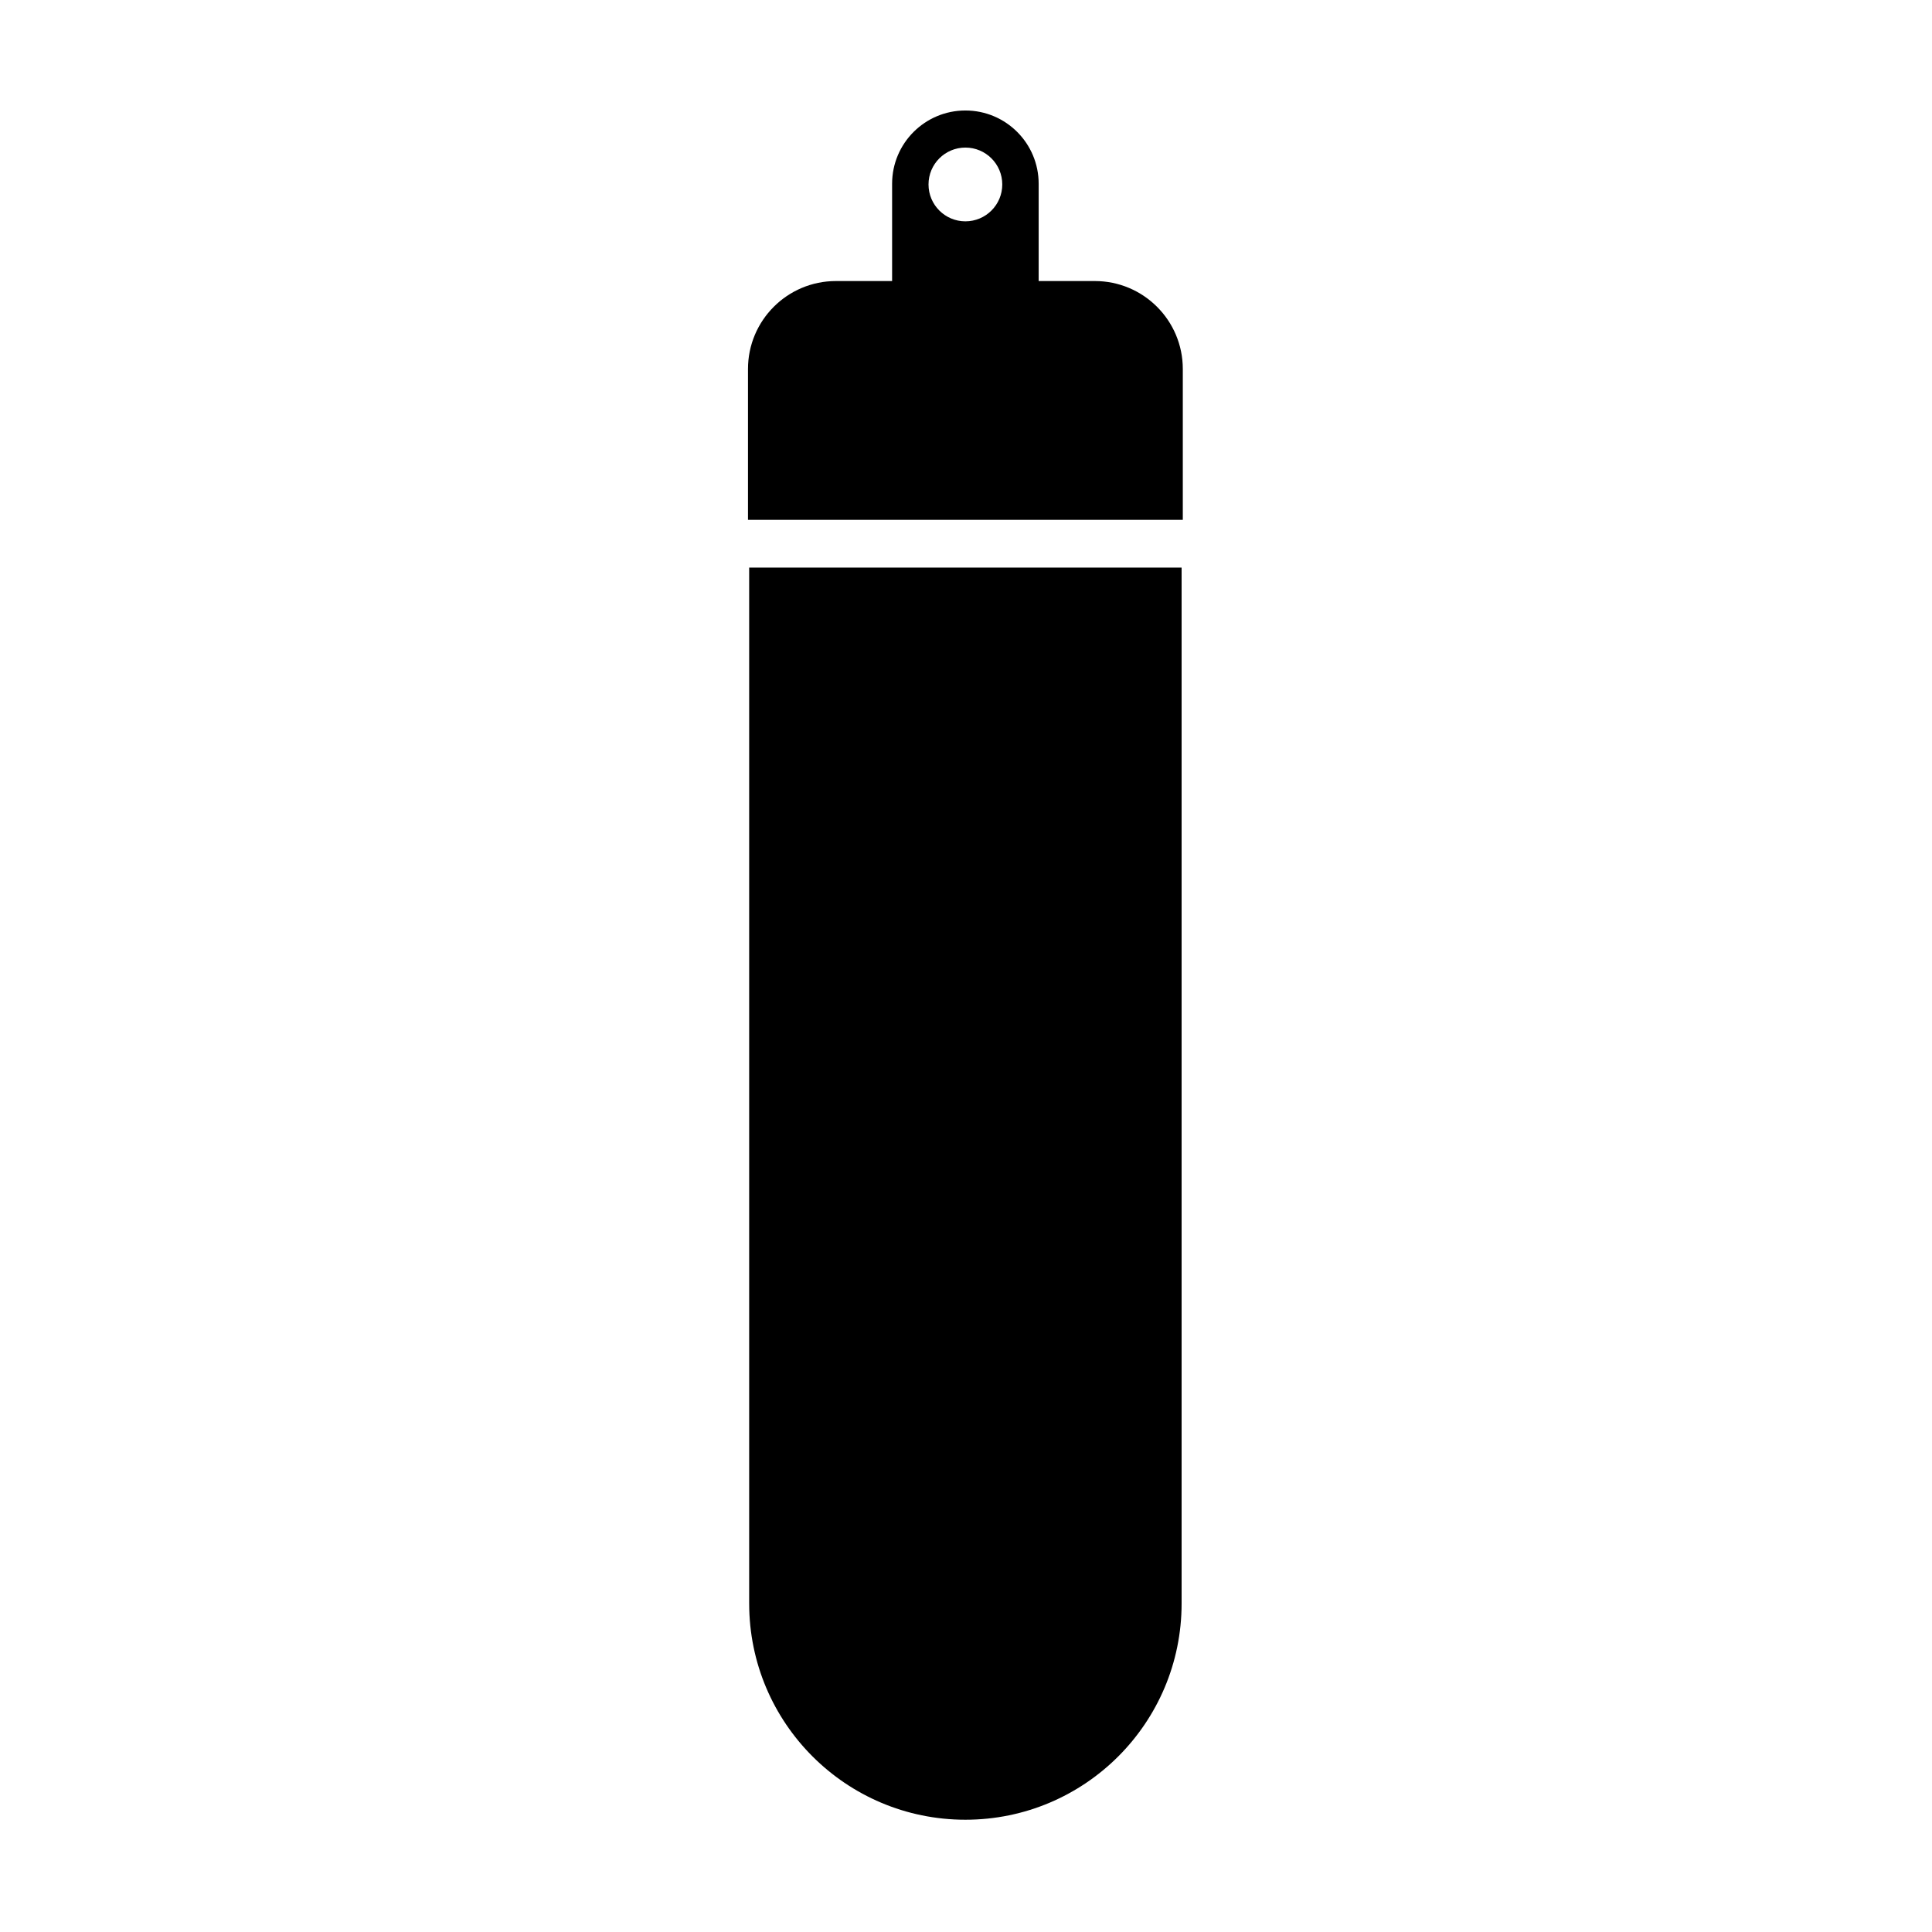
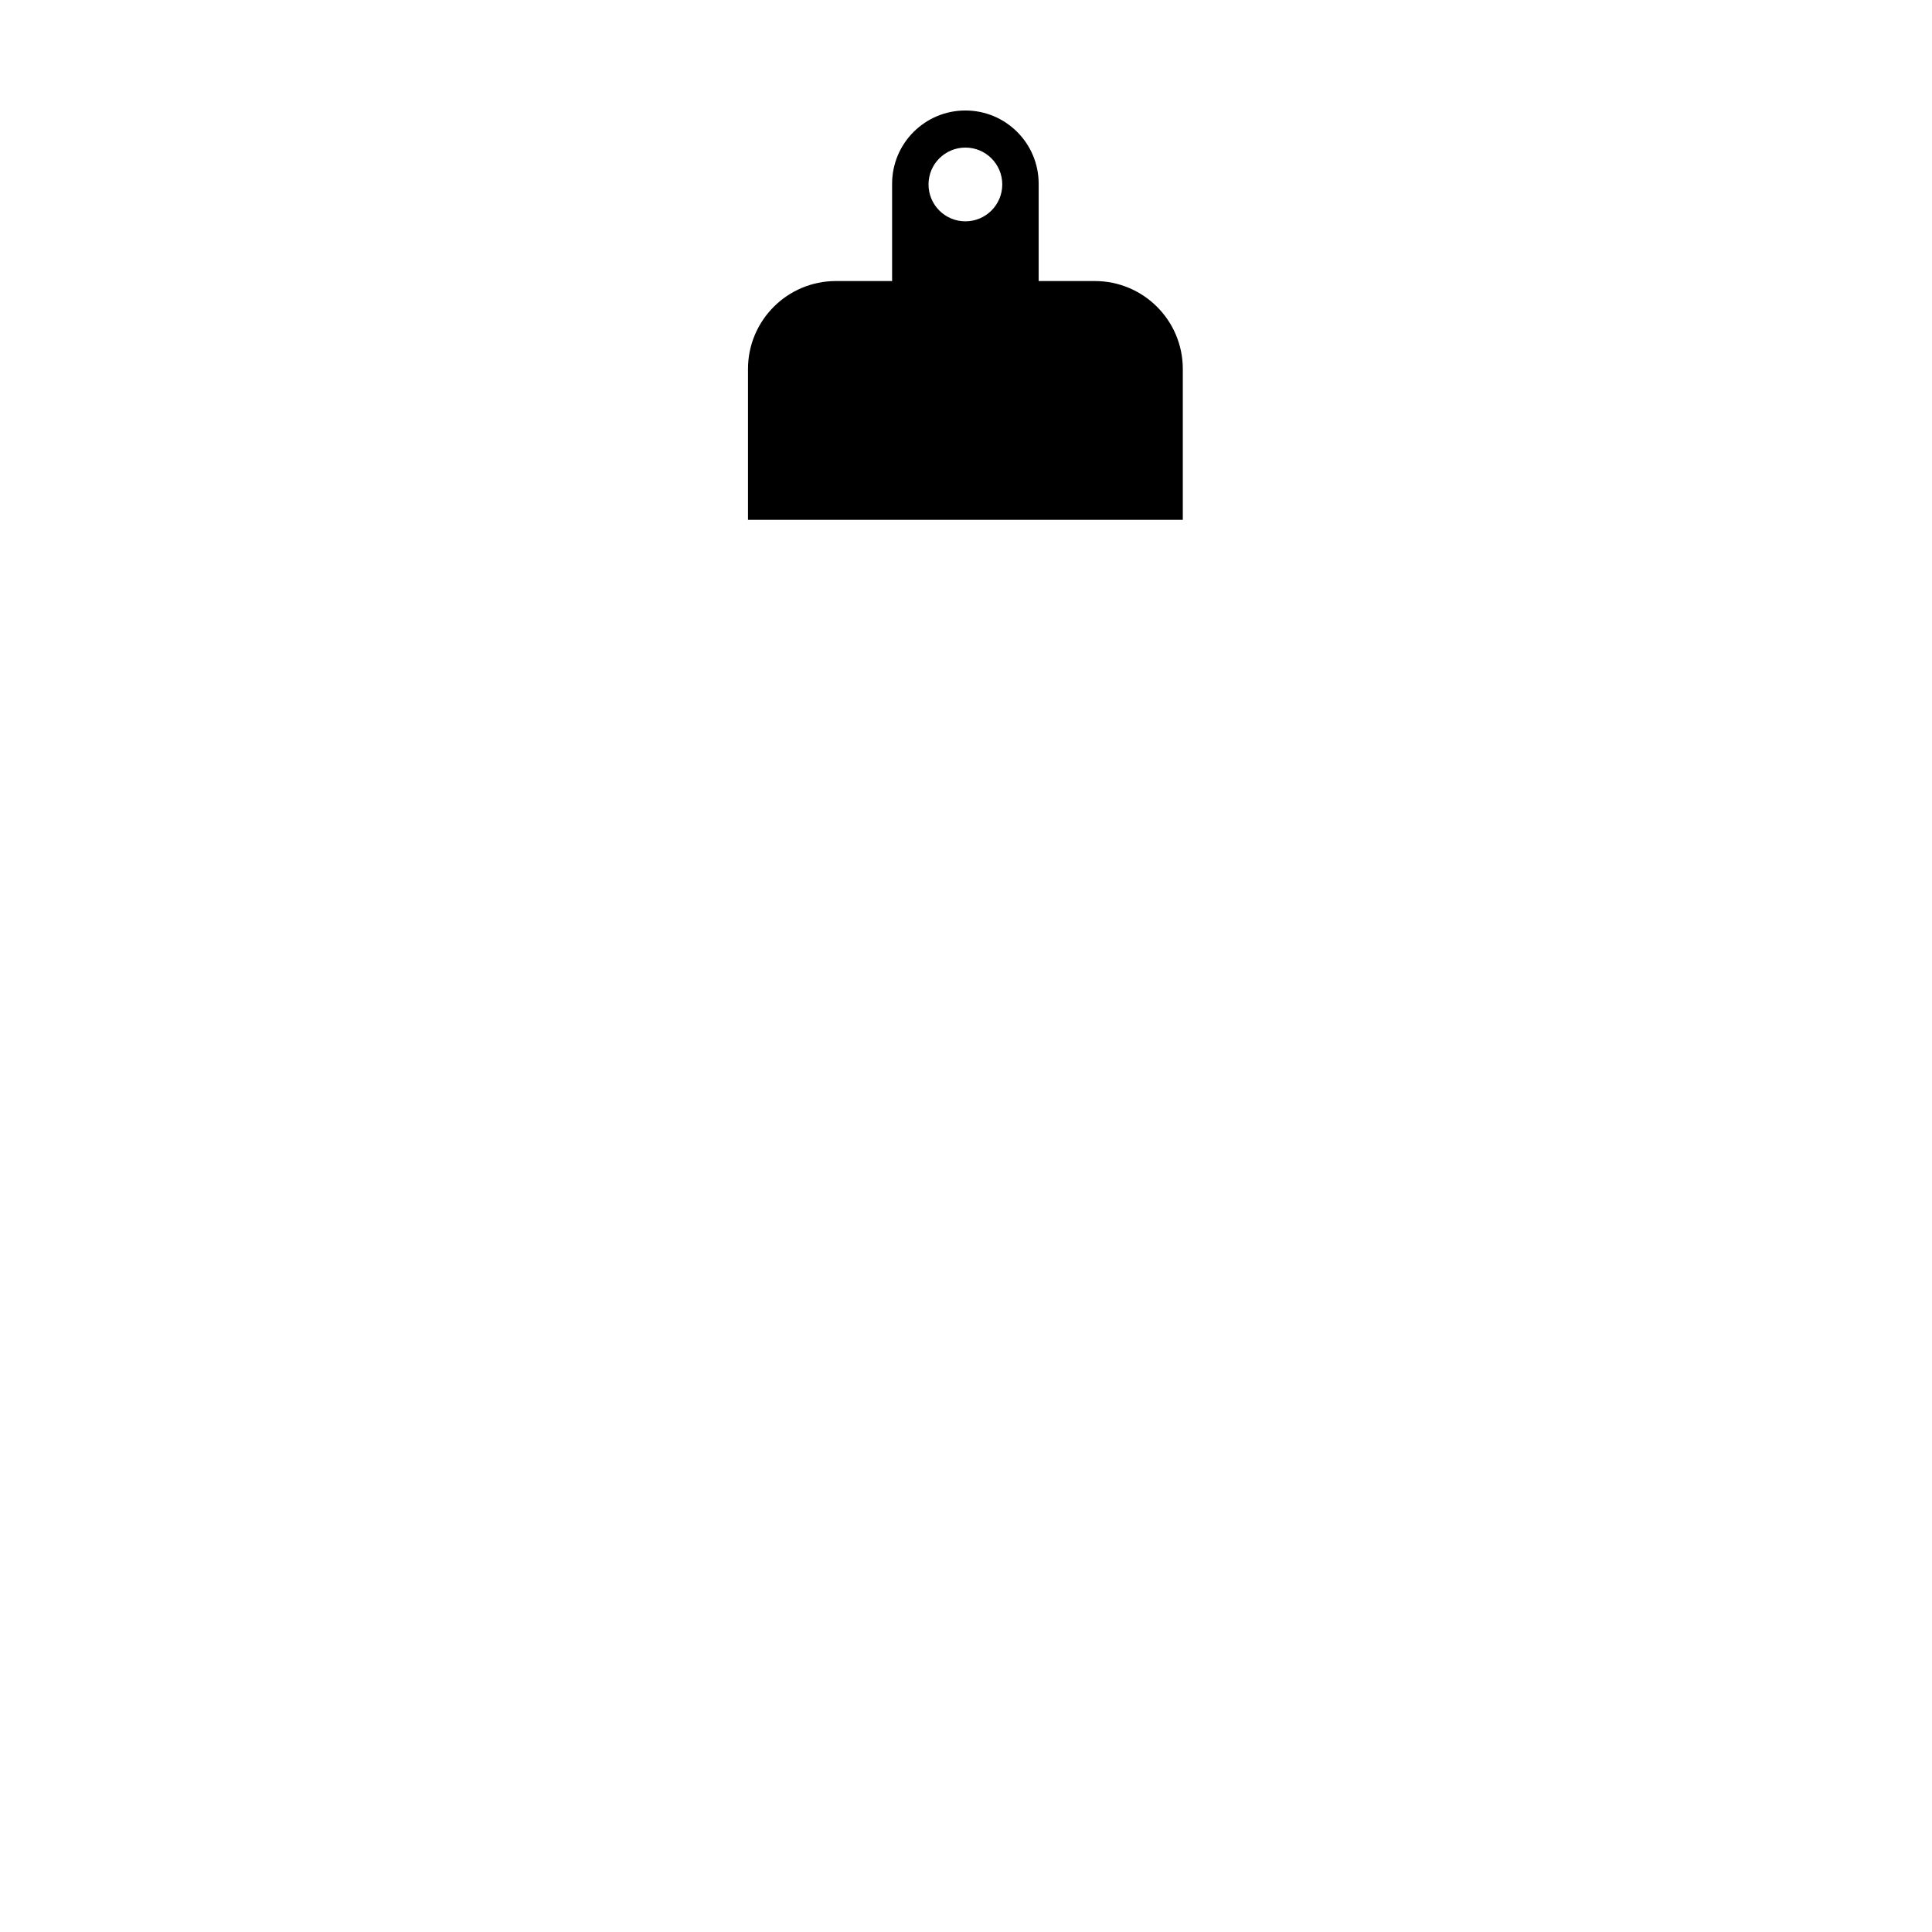
<svg xmlns="http://www.w3.org/2000/svg" fill="#000000" width="800px" height="800px" version="1.1" viewBox="144 144 512 512">
  <g fill-rule="evenodd">
-     <path d="m342.54 568.95c0 31.645 25.656 57.297 57.301 57.297 31.645 0 57.297-25.652 57.297-57.297v-274.53h-114.6v274.53" />
    <path d="m434.14 218.48h-14.883v-25.781c0-10.727-8.691-19.418-19.418-19.418-10.727 0-19.422 8.691-19.422 19.418v25.781h-14.883c-12.871 0-23.309 10.434-23.309 23.309v39.98h115.23v-39.98c0-12.875-10.438-23.309-23.312-23.309zm-34.301-35.371c5.398 0 9.773 4.375 9.773 9.773 0 5.398-4.375 9.773-9.773 9.773-5.398 0-9.773-4.375-9.773-9.773 0-5.398 4.375-9.773 9.773-9.773z" />
  </g>
</svg>